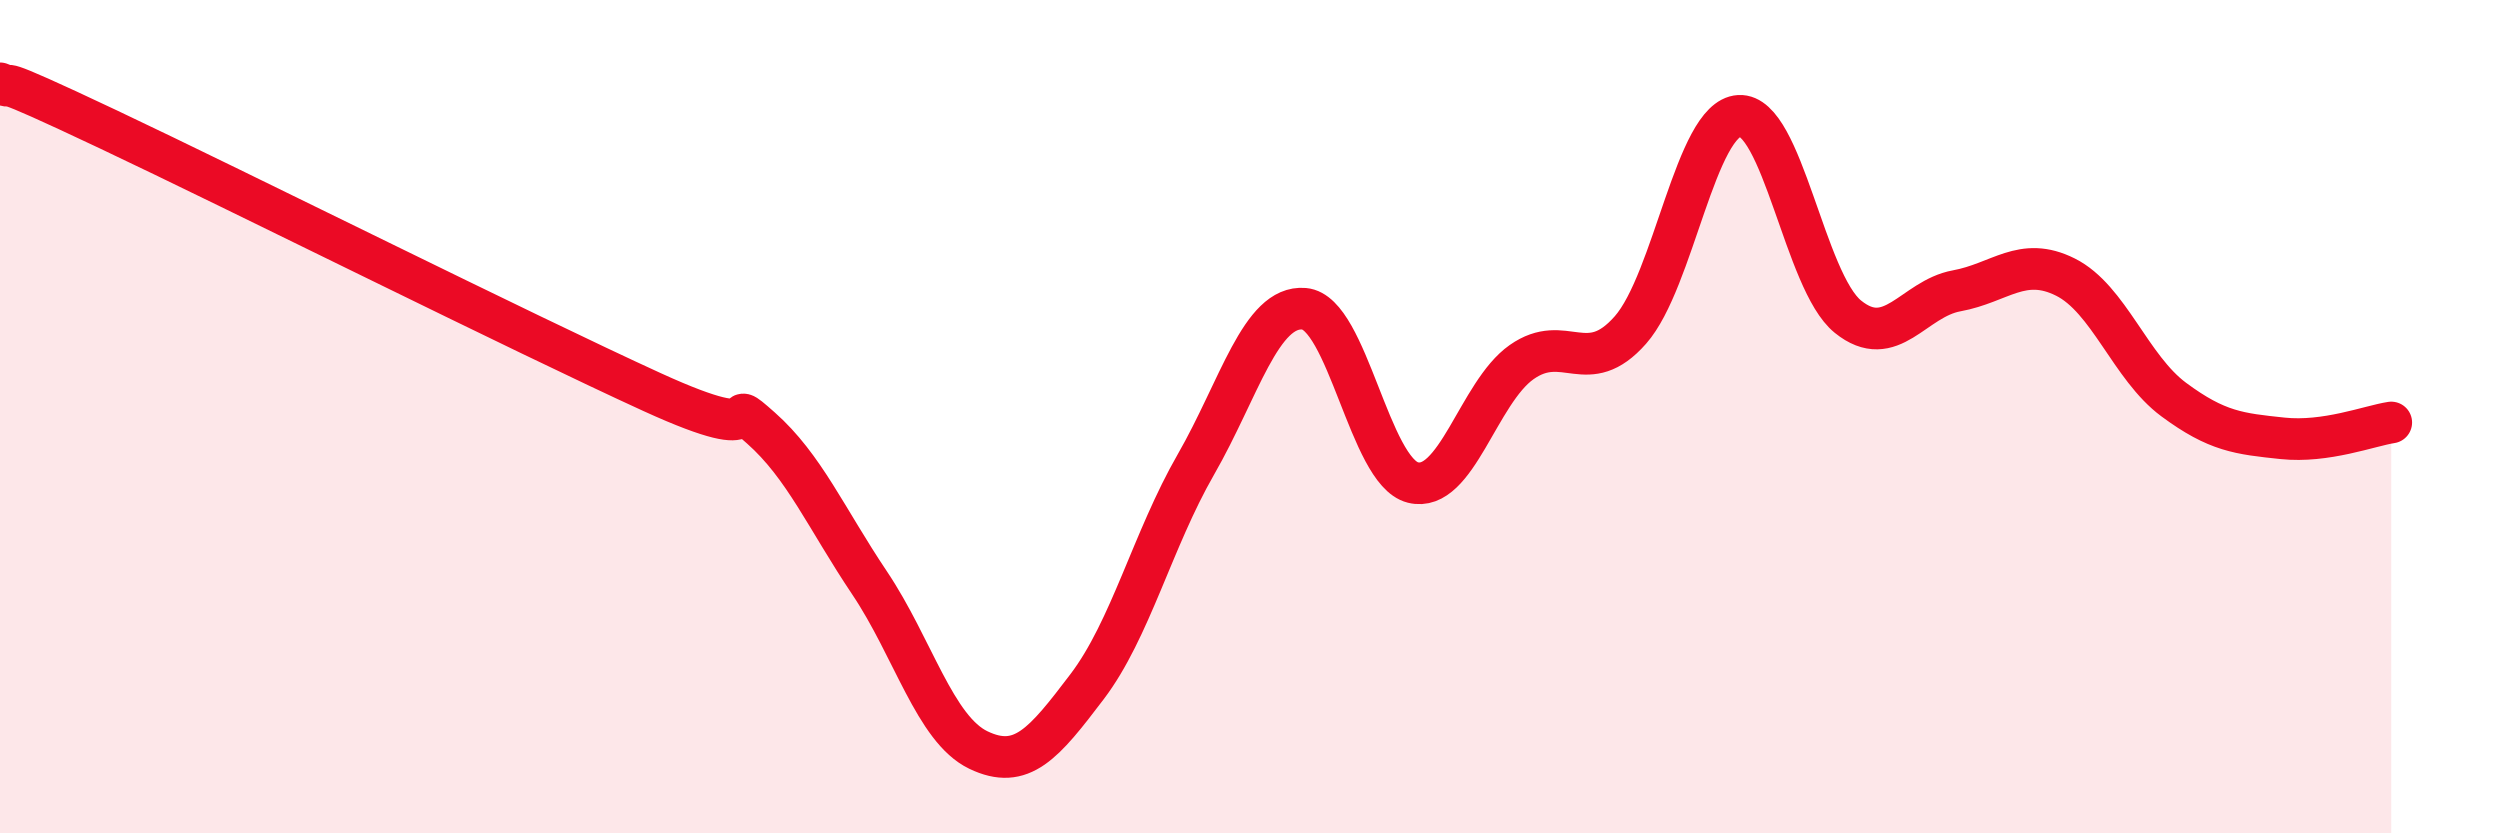
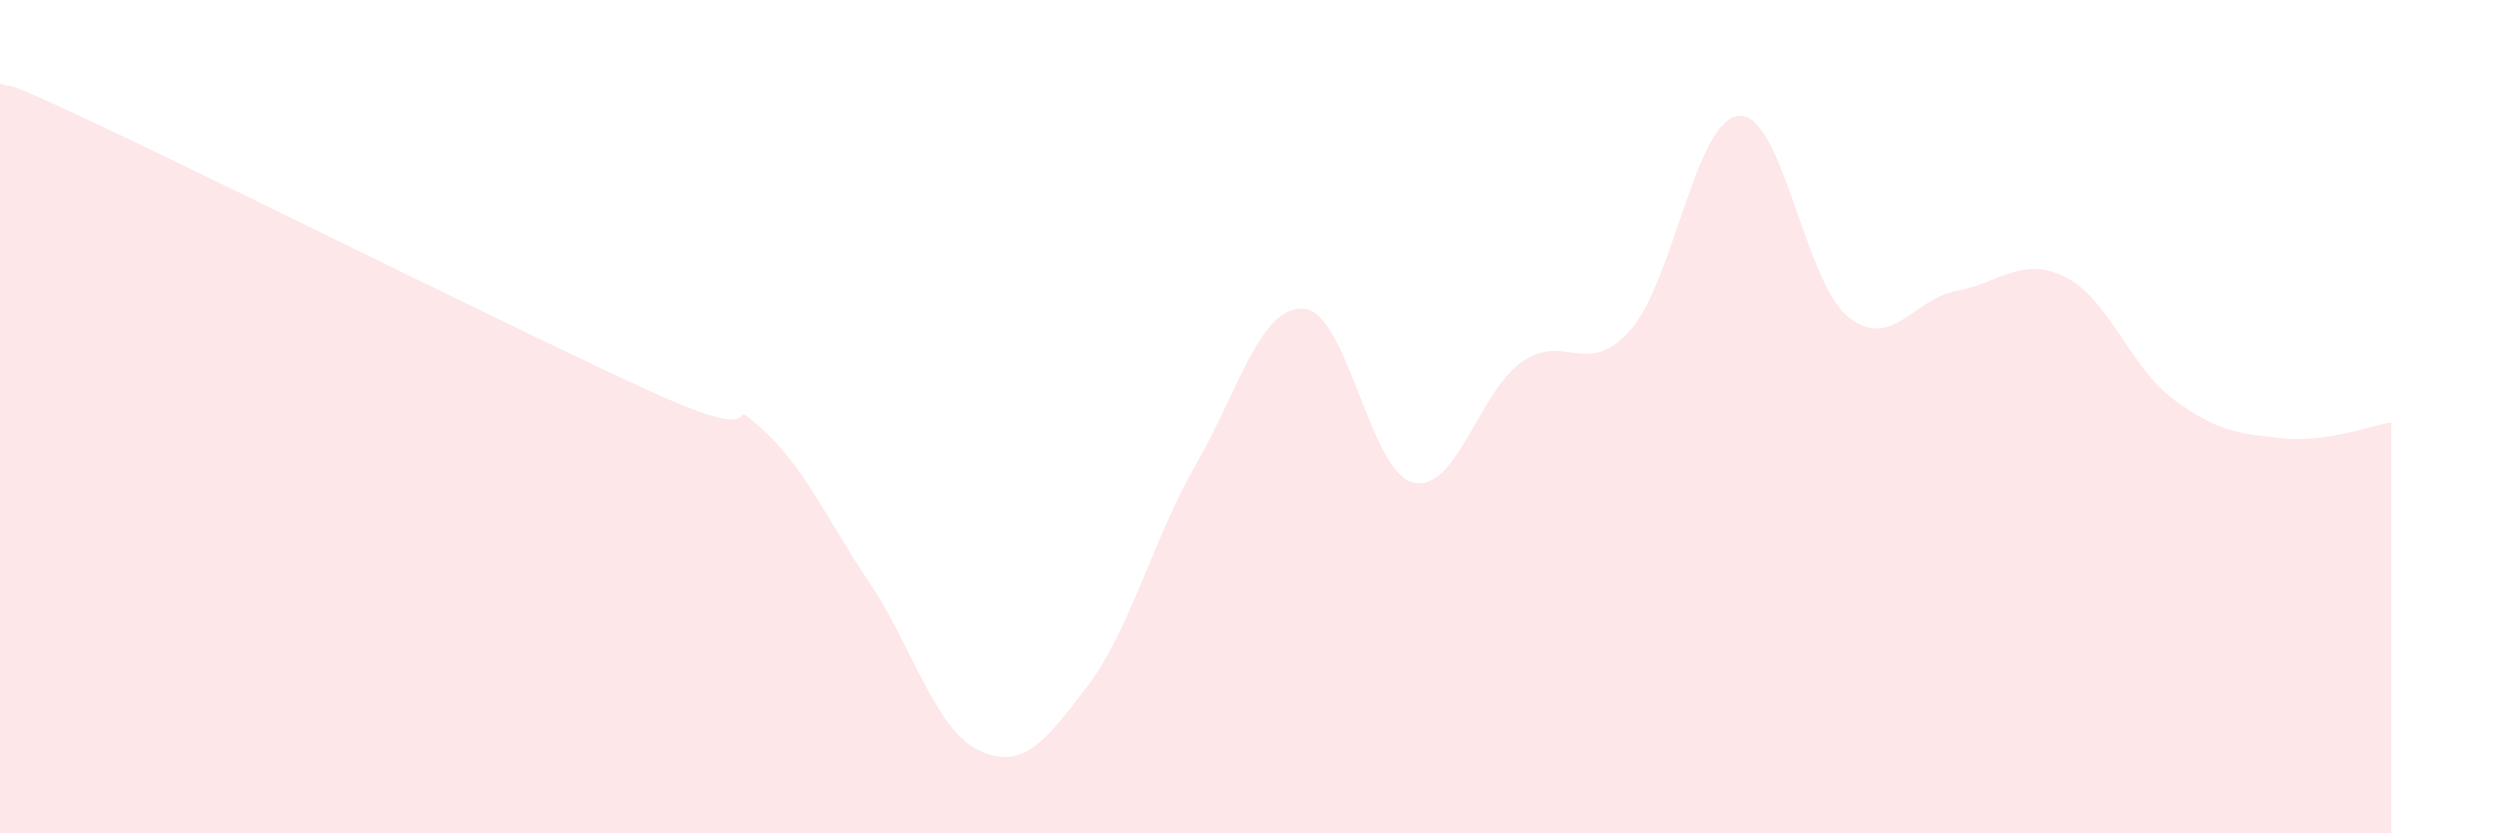
<svg xmlns="http://www.w3.org/2000/svg" width="60" height="20" viewBox="0 0 60 20">
  <path d="M 0,2 C 0.52,2.22 -0.52,1.63 2.61,3.11 C 5.74,4.59 12.52,7.98 15.65,9.41 C 18.78,10.84 17.22,9.35 18.26,10.27 C 19.3,11.19 19.83,12.44 20.87,13.99 C 21.91,15.54 22.44,17.5 23.48,18 C 24.52,18.5 25.05,17.85 26.09,16.48 C 27.13,15.11 27.66,12.96 28.7,11.15 C 29.74,9.34 30.26,7.32 31.3,7.41 C 32.34,7.5 32.87,11.32 33.91,11.58 C 34.95,11.84 35.48,9.42 36.52,8.69 C 37.56,7.96 38.09,9.1 39.13,7.92 C 40.17,6.74 40.7,2.84 41.74,2.78 C 42.78,2.72 43.31,6.76 44.35,7.6 C 45.39,8.44 45.92,7.17 46.96,6.98 C 48,6.79 48.53,6.13 49.57,6.65 C 50.61,7.17 51.13,8.82 52.17,9.59 C 53.21,10.36 53.74,10.41 54.78,10.52 C 55.82,10.63 56.87,10.22 57.39,10.14L57.39 20L0 20Z" fill="#EB0A25" opacity="0.1" stroke-linecap="round" stroke-linejoin="round" />
-   <path d="M 0,2 C 0.52,2.22 -0.52,1.63 2.61,3.11 C 5.74,4.59 12.52,7.98 15.65,9.41 C 18.78,10.84 17.22,9.35 18.26,10.27 C 19.3,11.19 19.83,12.44 20.87,13.99 C 21.91,15.54 22.44,17.5 23.48,18 C 24.52,18.5 25.05,17.85 26.09,16.48 C 27.13,15.11 27.66,12.96 28.7,11.15 C 29.74,9.34 30.26,7.32 31.3,7.41 C 32.34,7.5 32.87,11.32 33.91,11.58 C 34.95,11.84 35.48,9.42 36.52,8.69 C 37.56,7.96 38.09,9.1 39.13,7.92 C 40.17,6.74 40.7,2.84 41.74,2.78 C 42.78,2.72 43.31,6.76 44.35,7.6 C 45.39,8.44 45.92,7.17 46.96,6.98 C 48,6.79 48.53,6.13 49.57,6.65 C 50.61,7.17 51.13,8.82 52.17,9.59 C 53.21,10.36 53.74,10.41 54.78,10.52 C 55.82,10.63 56.87,10.22 57.39,10.14" stroke="#EB0A25" stroke-width="1" fill="none" stroke-linecap="round" stroke-linejoin="round" />
</svg>